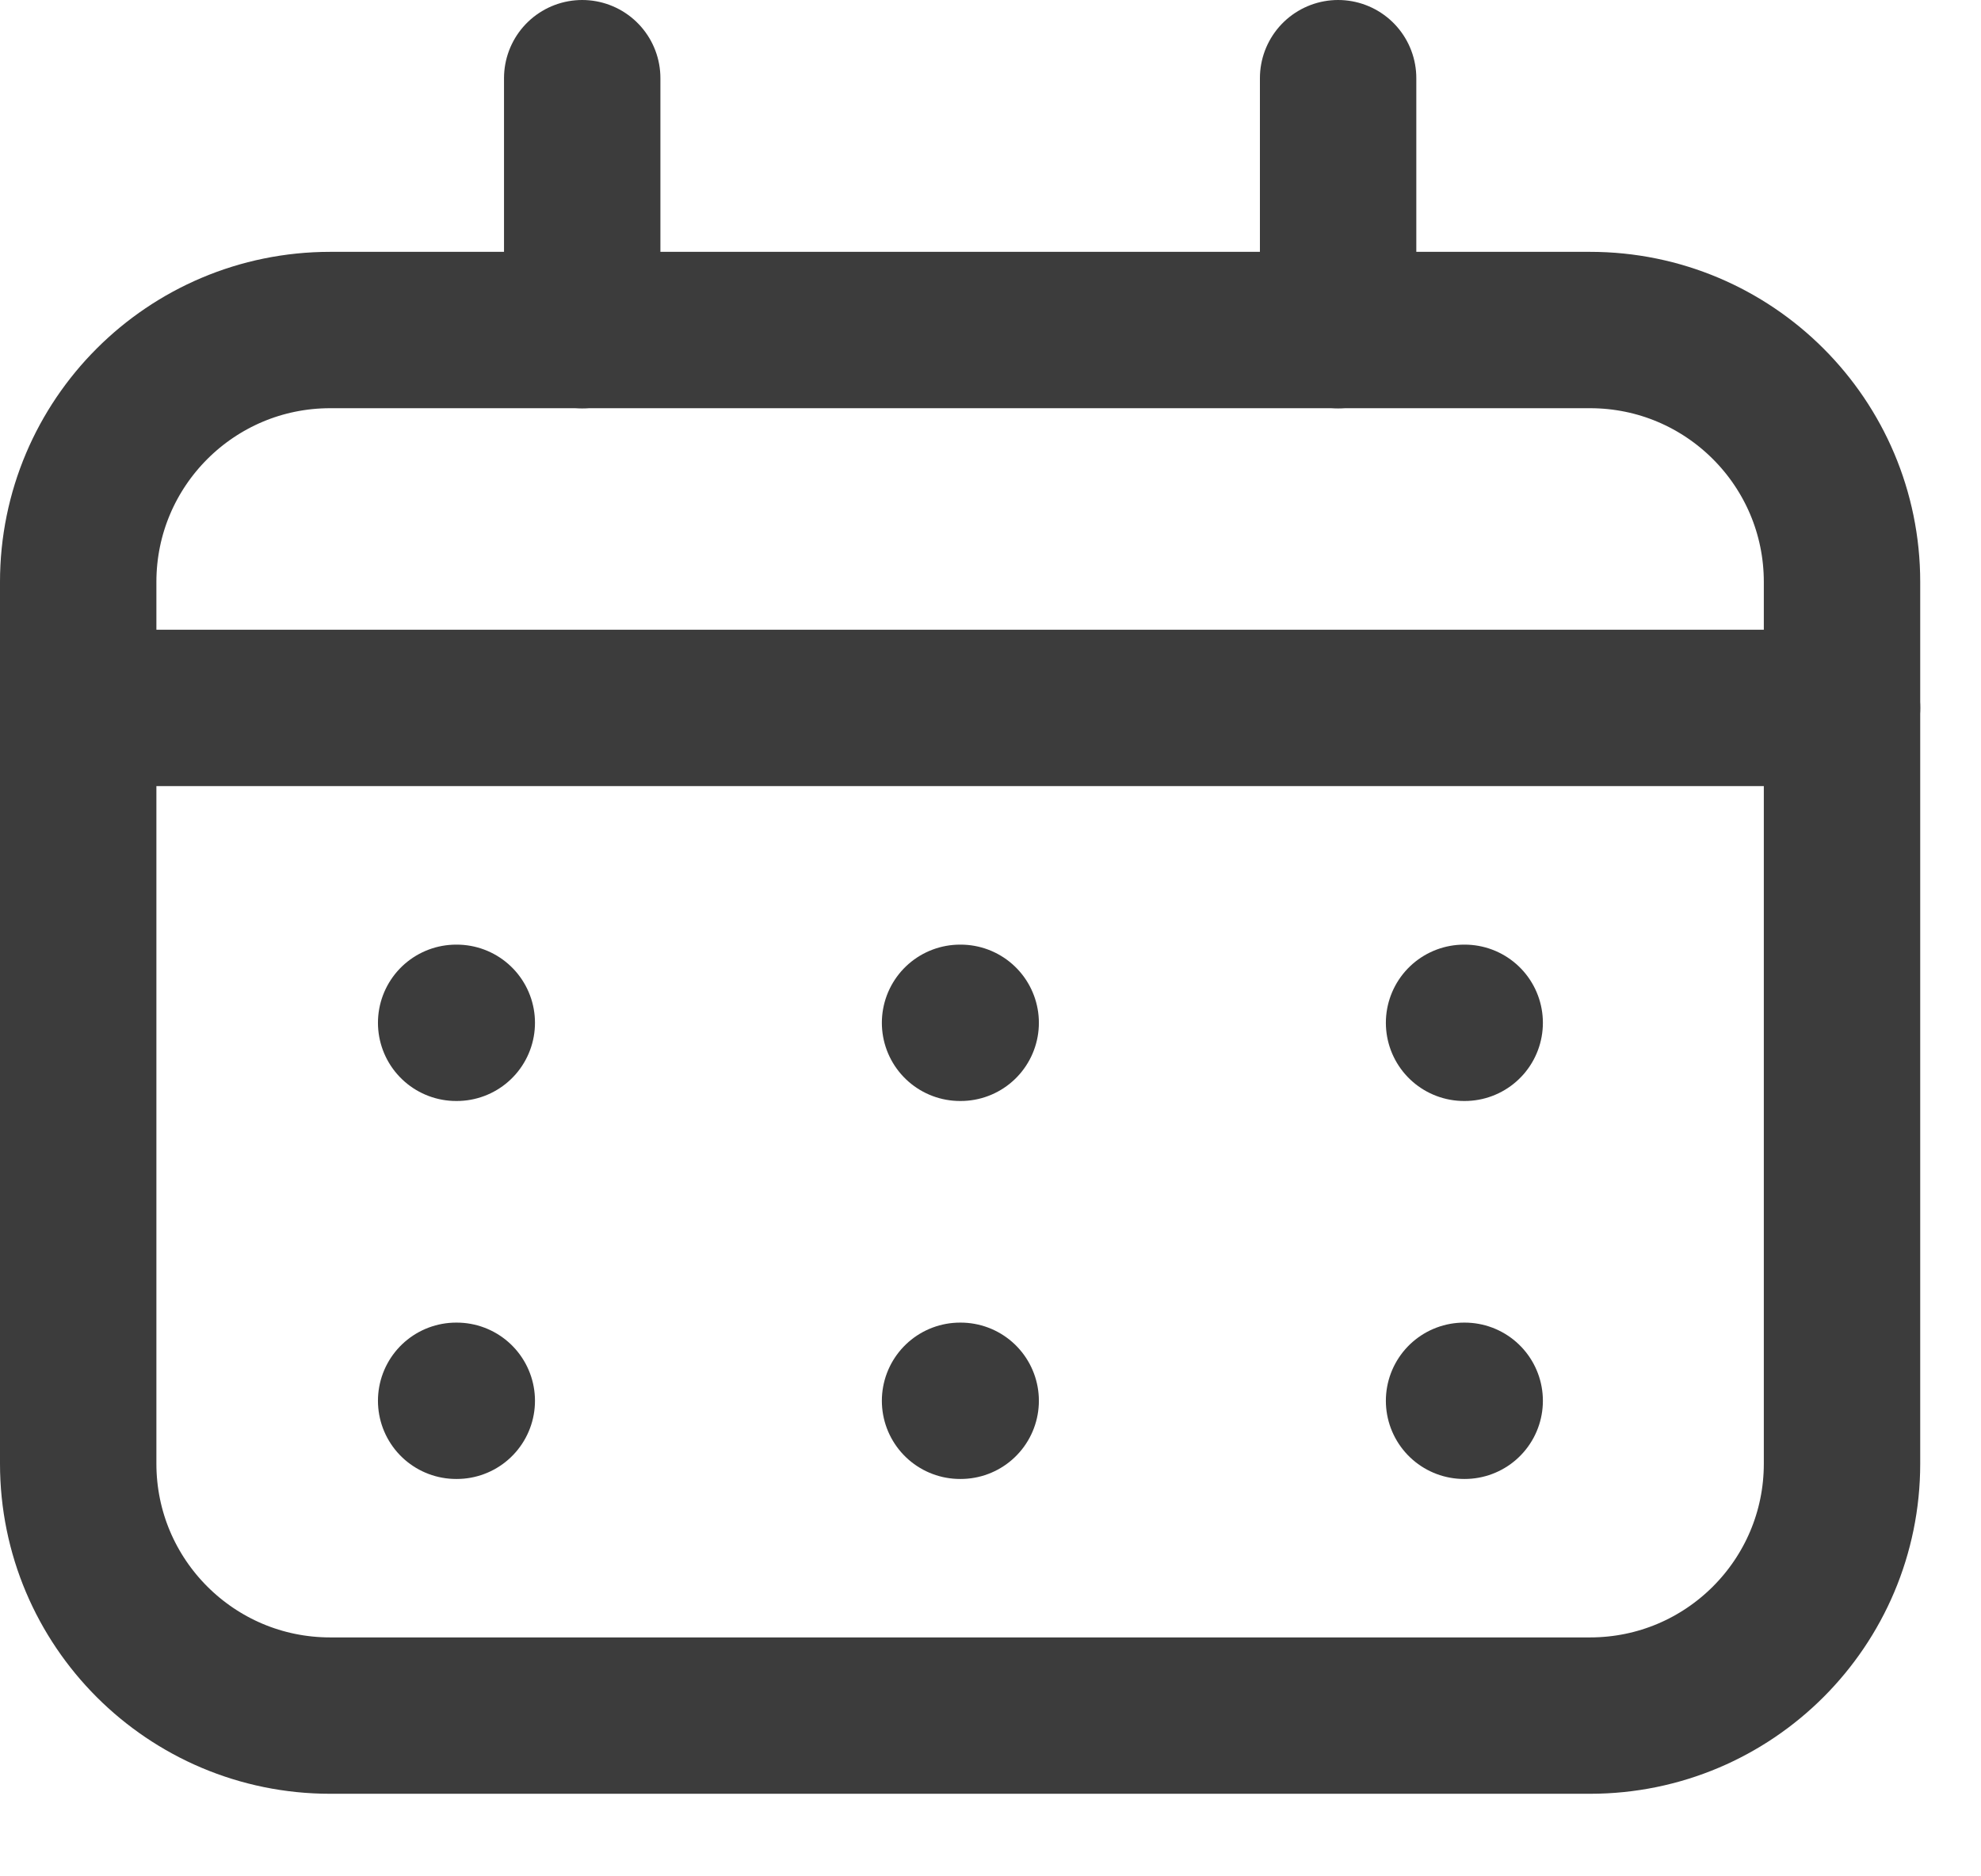
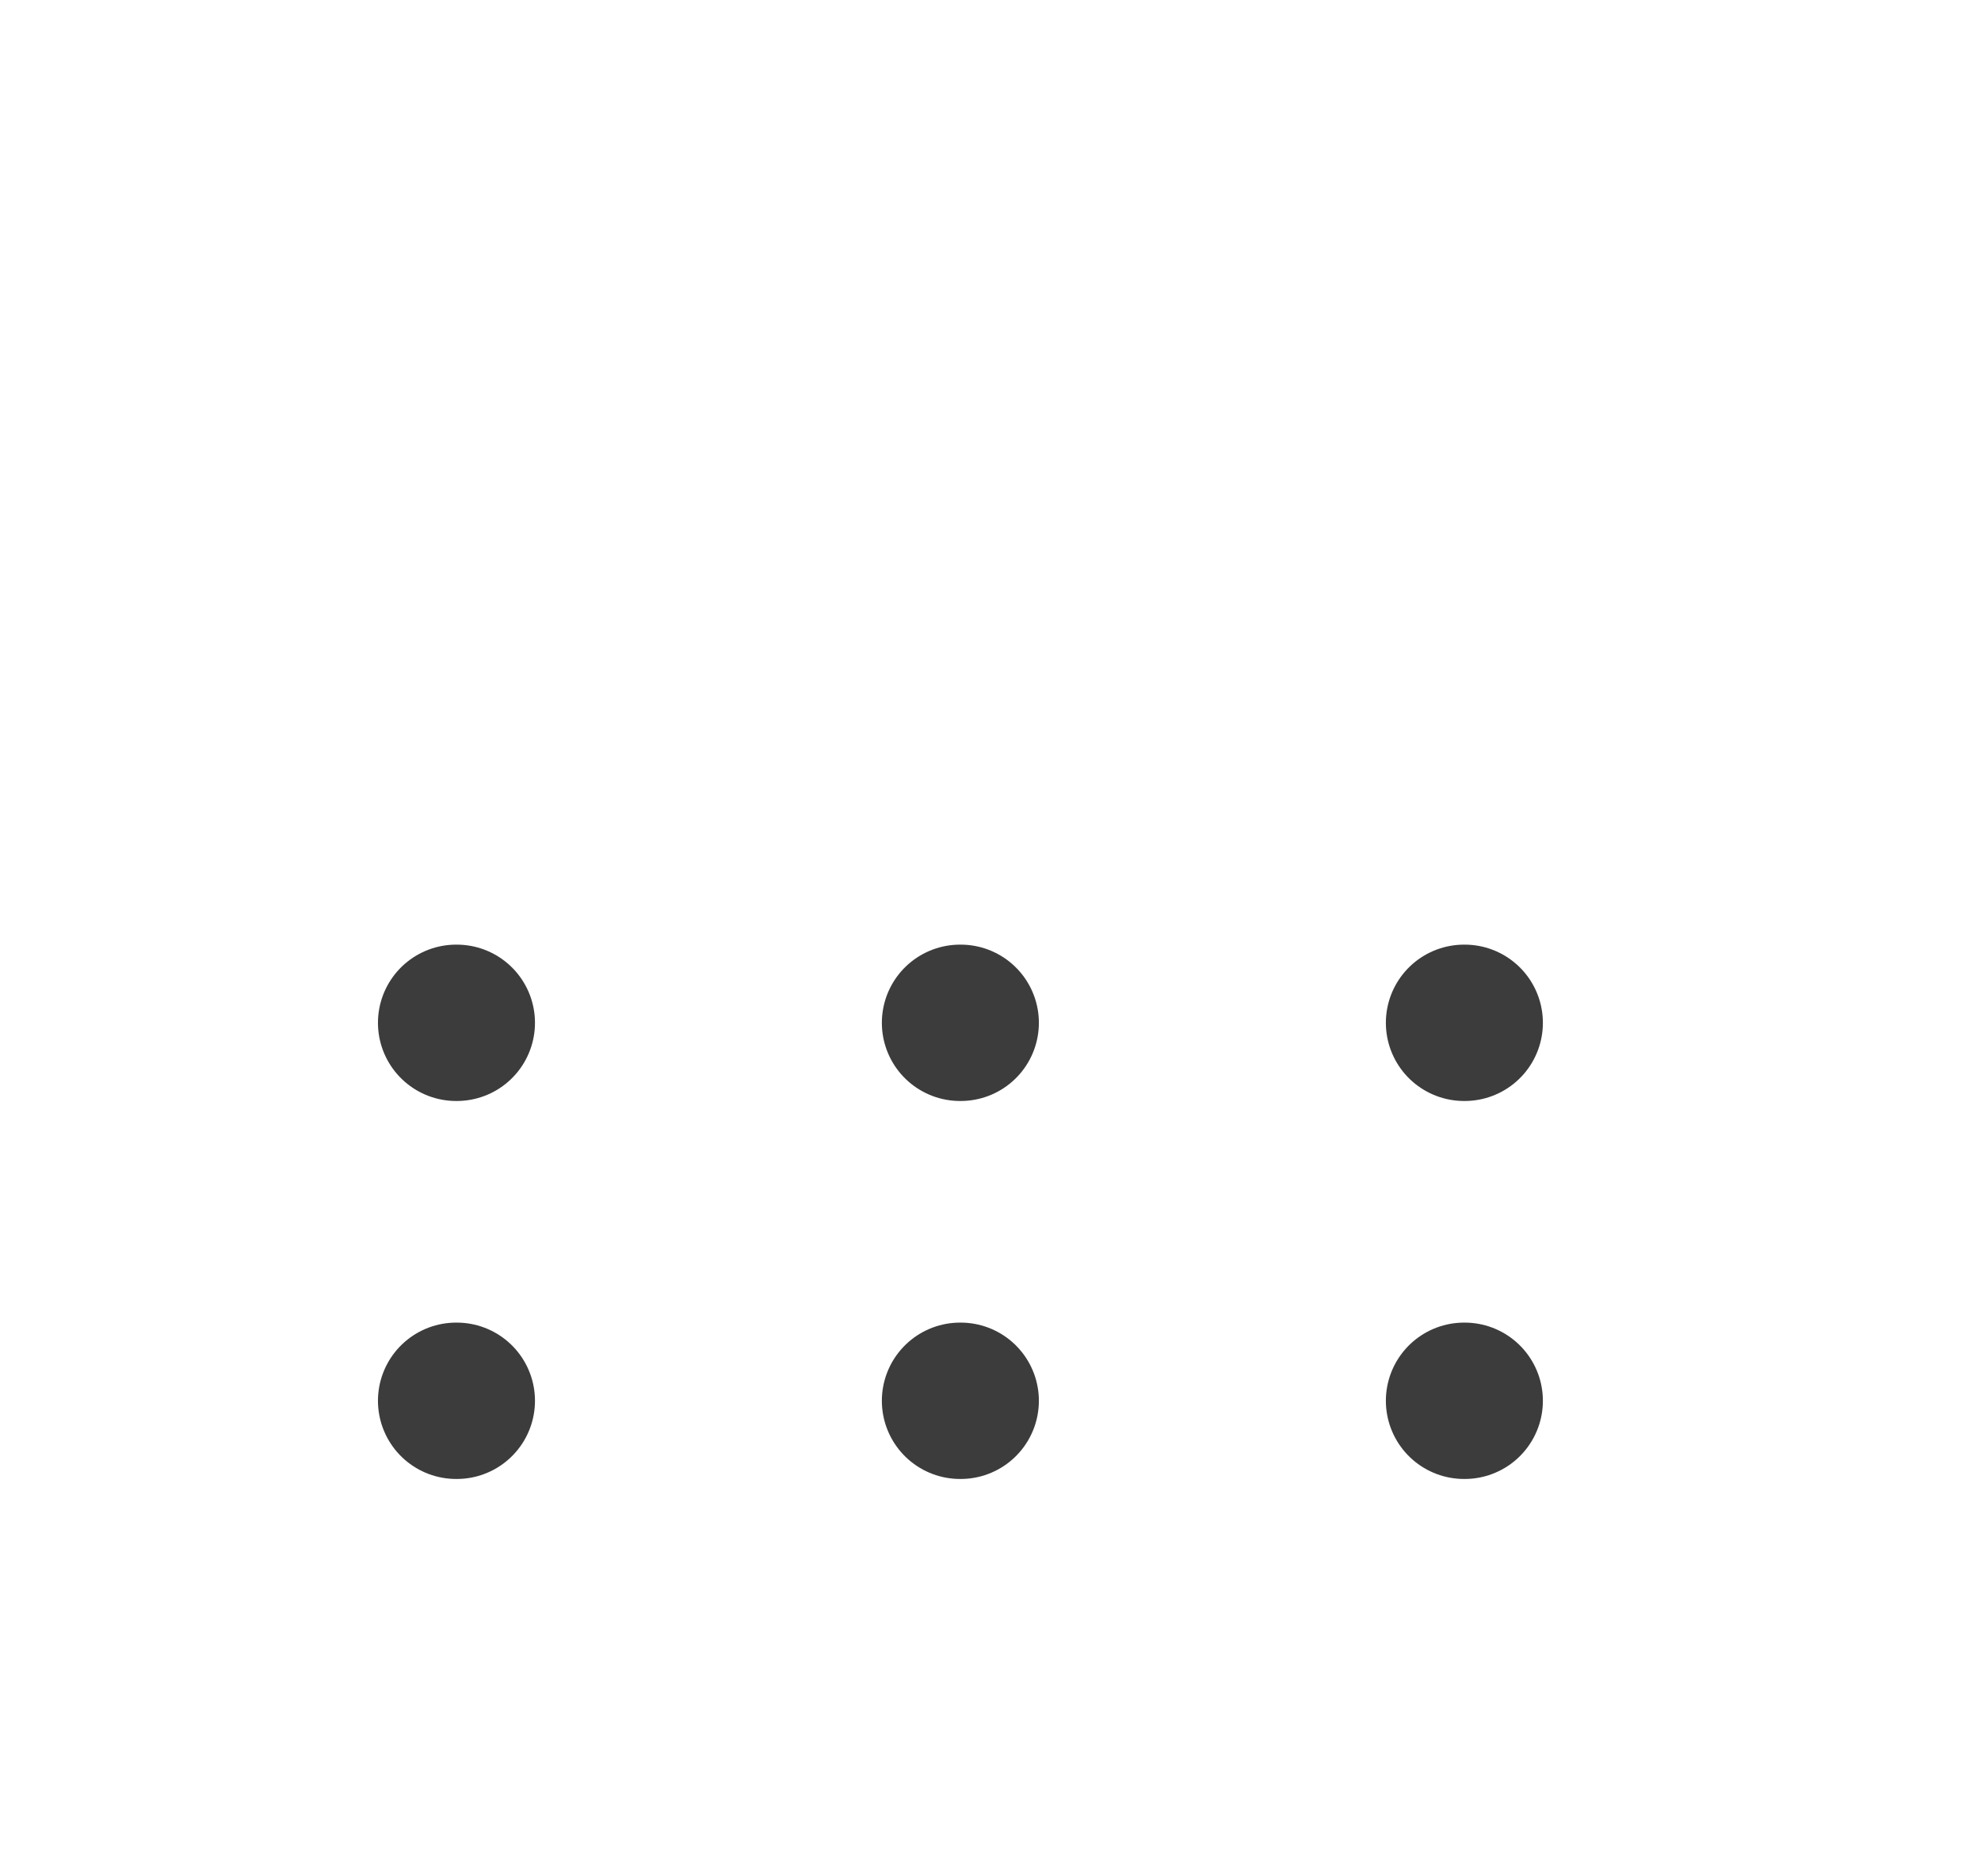
<svg xmlns="http://www.w3.org/2000/svg" width="19" height="18" viewBox="0 0 19 18" fill="none">
-   <path d="M15.25 3.166H3.167C1.832 3.166 0.75 4.248 0.75 5.583V14.041C0.75 15.376 1.832 16.458 3.167 16.458H15.25C16.585 16.458 17.667 15.376 17.667 14.041V5.583C17.667 4.248 16.585 3.166 15.25 3.166Z" stroke="#3C3C3C" stroke-width="1.5" stroke-linecap="round" stroke-linejoin="round" />
-   <path d="M5.584 3.167V0.75M12.834 3.167V0.75" stroke="#3C3C3C" stroke-width="1.5" stroke-linecap="round" stroke-linejoin="round" />
-   <path d="M0.75 6.791H17.667" stroke="#3C3C3C" stroke-width="1.5" stroke-linecap="round" stroke-linejoin="round" />
  <path d="M4.375 9.812H4.381M9.208 9.812H9.214M14.042 9.812H14.048M4.375 13.438H4.381M9.208 13.438H9.214M14.042 13.438H14.048" stroke="#3C3C3C" stroke-width="1.5" stroke-linecap="round" stroke-linejoin="round" />
</svg>